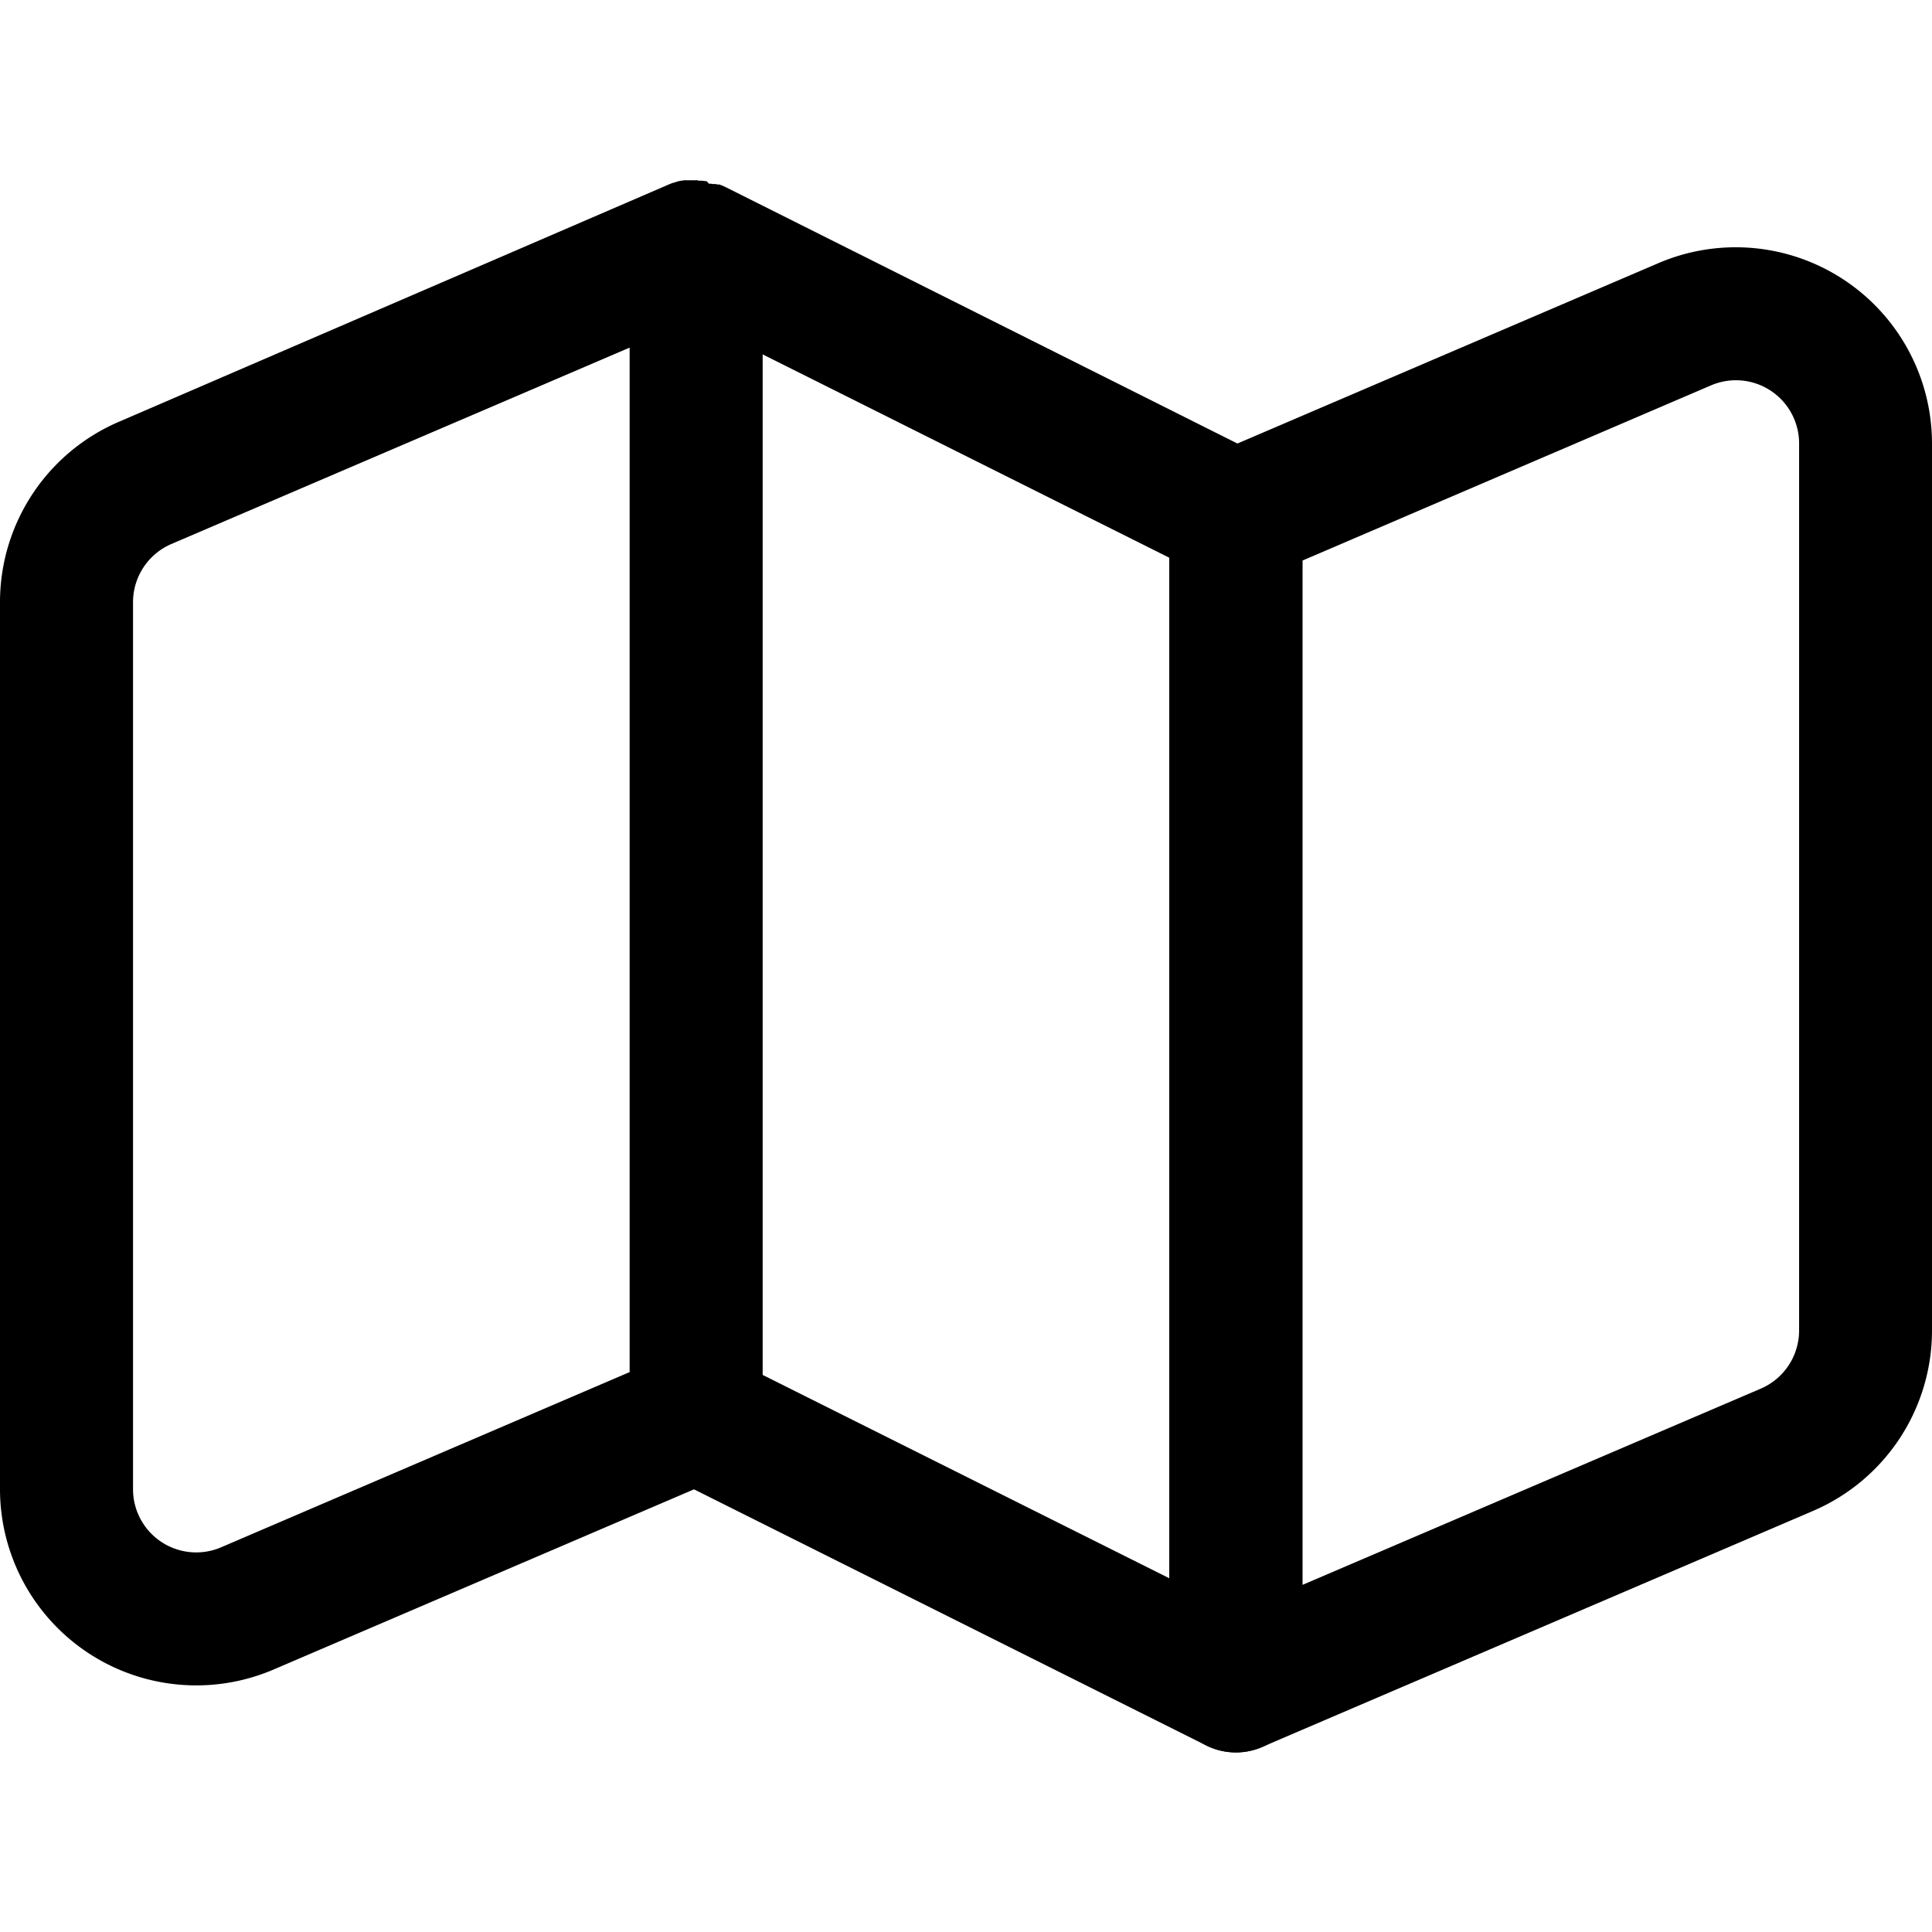
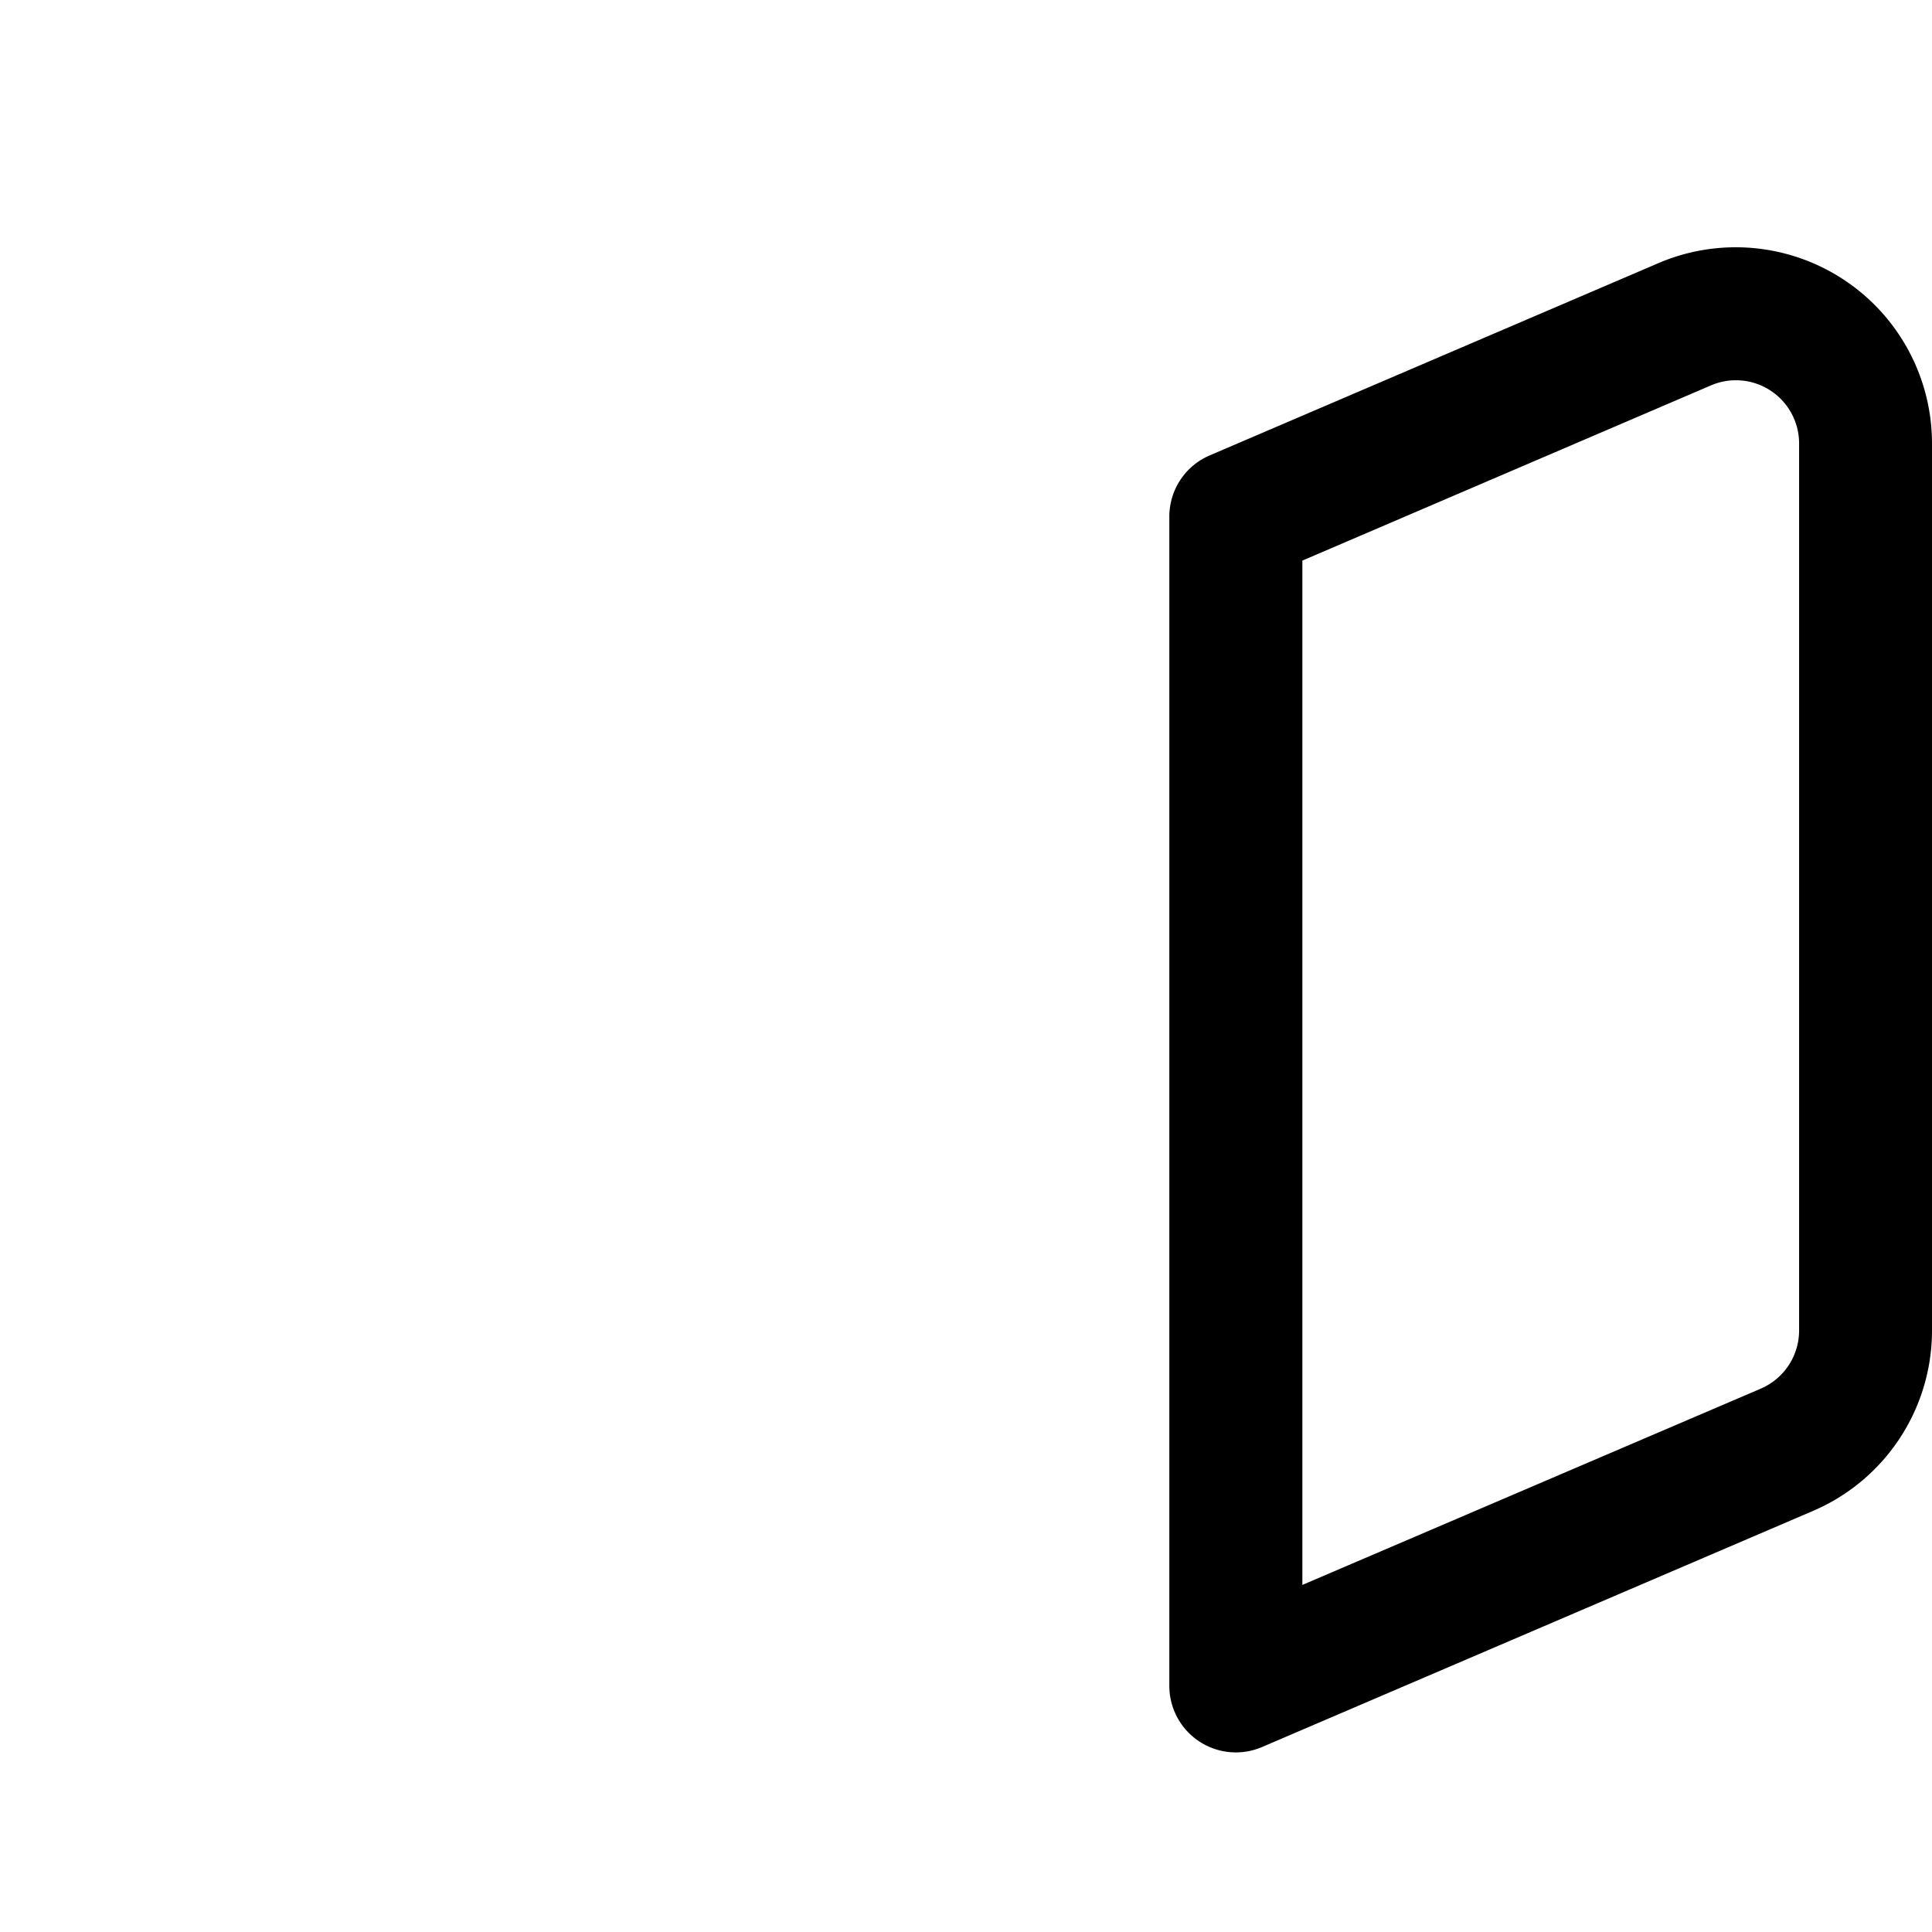
<svg xmlns="http://www.w3.org/2000/svg" fill="#000000" width="800px" height="800px" viewBox="0 -2.71 29.046 29.046" id="_12_-_Maps" data-name="12 - Maps">
  <path id="Path_236" data-name="Path 236" d="M19.663,8.319a1,1,0,0,0-.606.92V26.818a1,1,0,0,0,1.394.919l8.284-3.55a2.951,2.951,0,0,0,1.788-2.712V8.14A2.951,2.951,0,0,0,26.41,5.428L19.663,8.319ZM21.057,9.9,27.2,7.266a.95.95,0,0,1,1.325.874V21.475a.952.952,0,0,1-.576.874L21.057,25.3V9.9Z" transform="translate(-1.477 -4.182)" fill-rule="evenodd" />
-   <path id="Path_237" data-name="Path 237" d="M11.973,4.182h-.108l-.017,0h-.023l-.014,0-.023,0-.015,0-.015,0-.032.007-.018,0-.057.015-.051.017-.01,0-.015.007-.026.01L3.265,7.813a2.951,2.951,0,0,0-1.788,2.712V23.86A2.951,2.951,0,0,0,5.59,26.572l6.321-2.709,7.7,3.85a1,1,0,0,0,1.447-.9V9.164l-.006-.059V9.1l0-.015,0-.021,0-.016,0-.016,0-.015-.013-.052-.006-.02L21,8.922l0-.01L21,8.9l0-.012,0-.008-.011-.026-.007-.017-.006-.013-.015-.032-.009-.017-.006-.011-.007-.014-.015-.024-.008-.013a.452.452,0,0,0-.034-.051l-.023-.033L20.825,8.6a.876.876,0,0,0-.089-.094l-.023-.021-.033-.027a.64.64,0,0,0-.052-.039L20.593,8.4l-.019-.012-.008-.005-.006,0c-.018-.011-.037-.021-.056-.031L12.39,4.287l-.054-.025,0,0-.015-.005-.027-.011-.01,0-.008,0-.014,0-.02-.007-.015,0-.012,0-.011,0-.014,0-.022-.005-.015,0-.016,0L12.1,4.195l-.019,0-.058-.007-.052,0Zm.97,17.961L19.057,25.2V9.857L12.943,6.8V22.143Zm-2-15.445L4.053,9.651a.952.952,0,0,0-.576.874V23.86a.95.95,0,0,0,1.325.874L10.943,22.1V6.7Z" transform="translate(-1.477 -4.182)" fill-rule="evenodd" />
</svg>